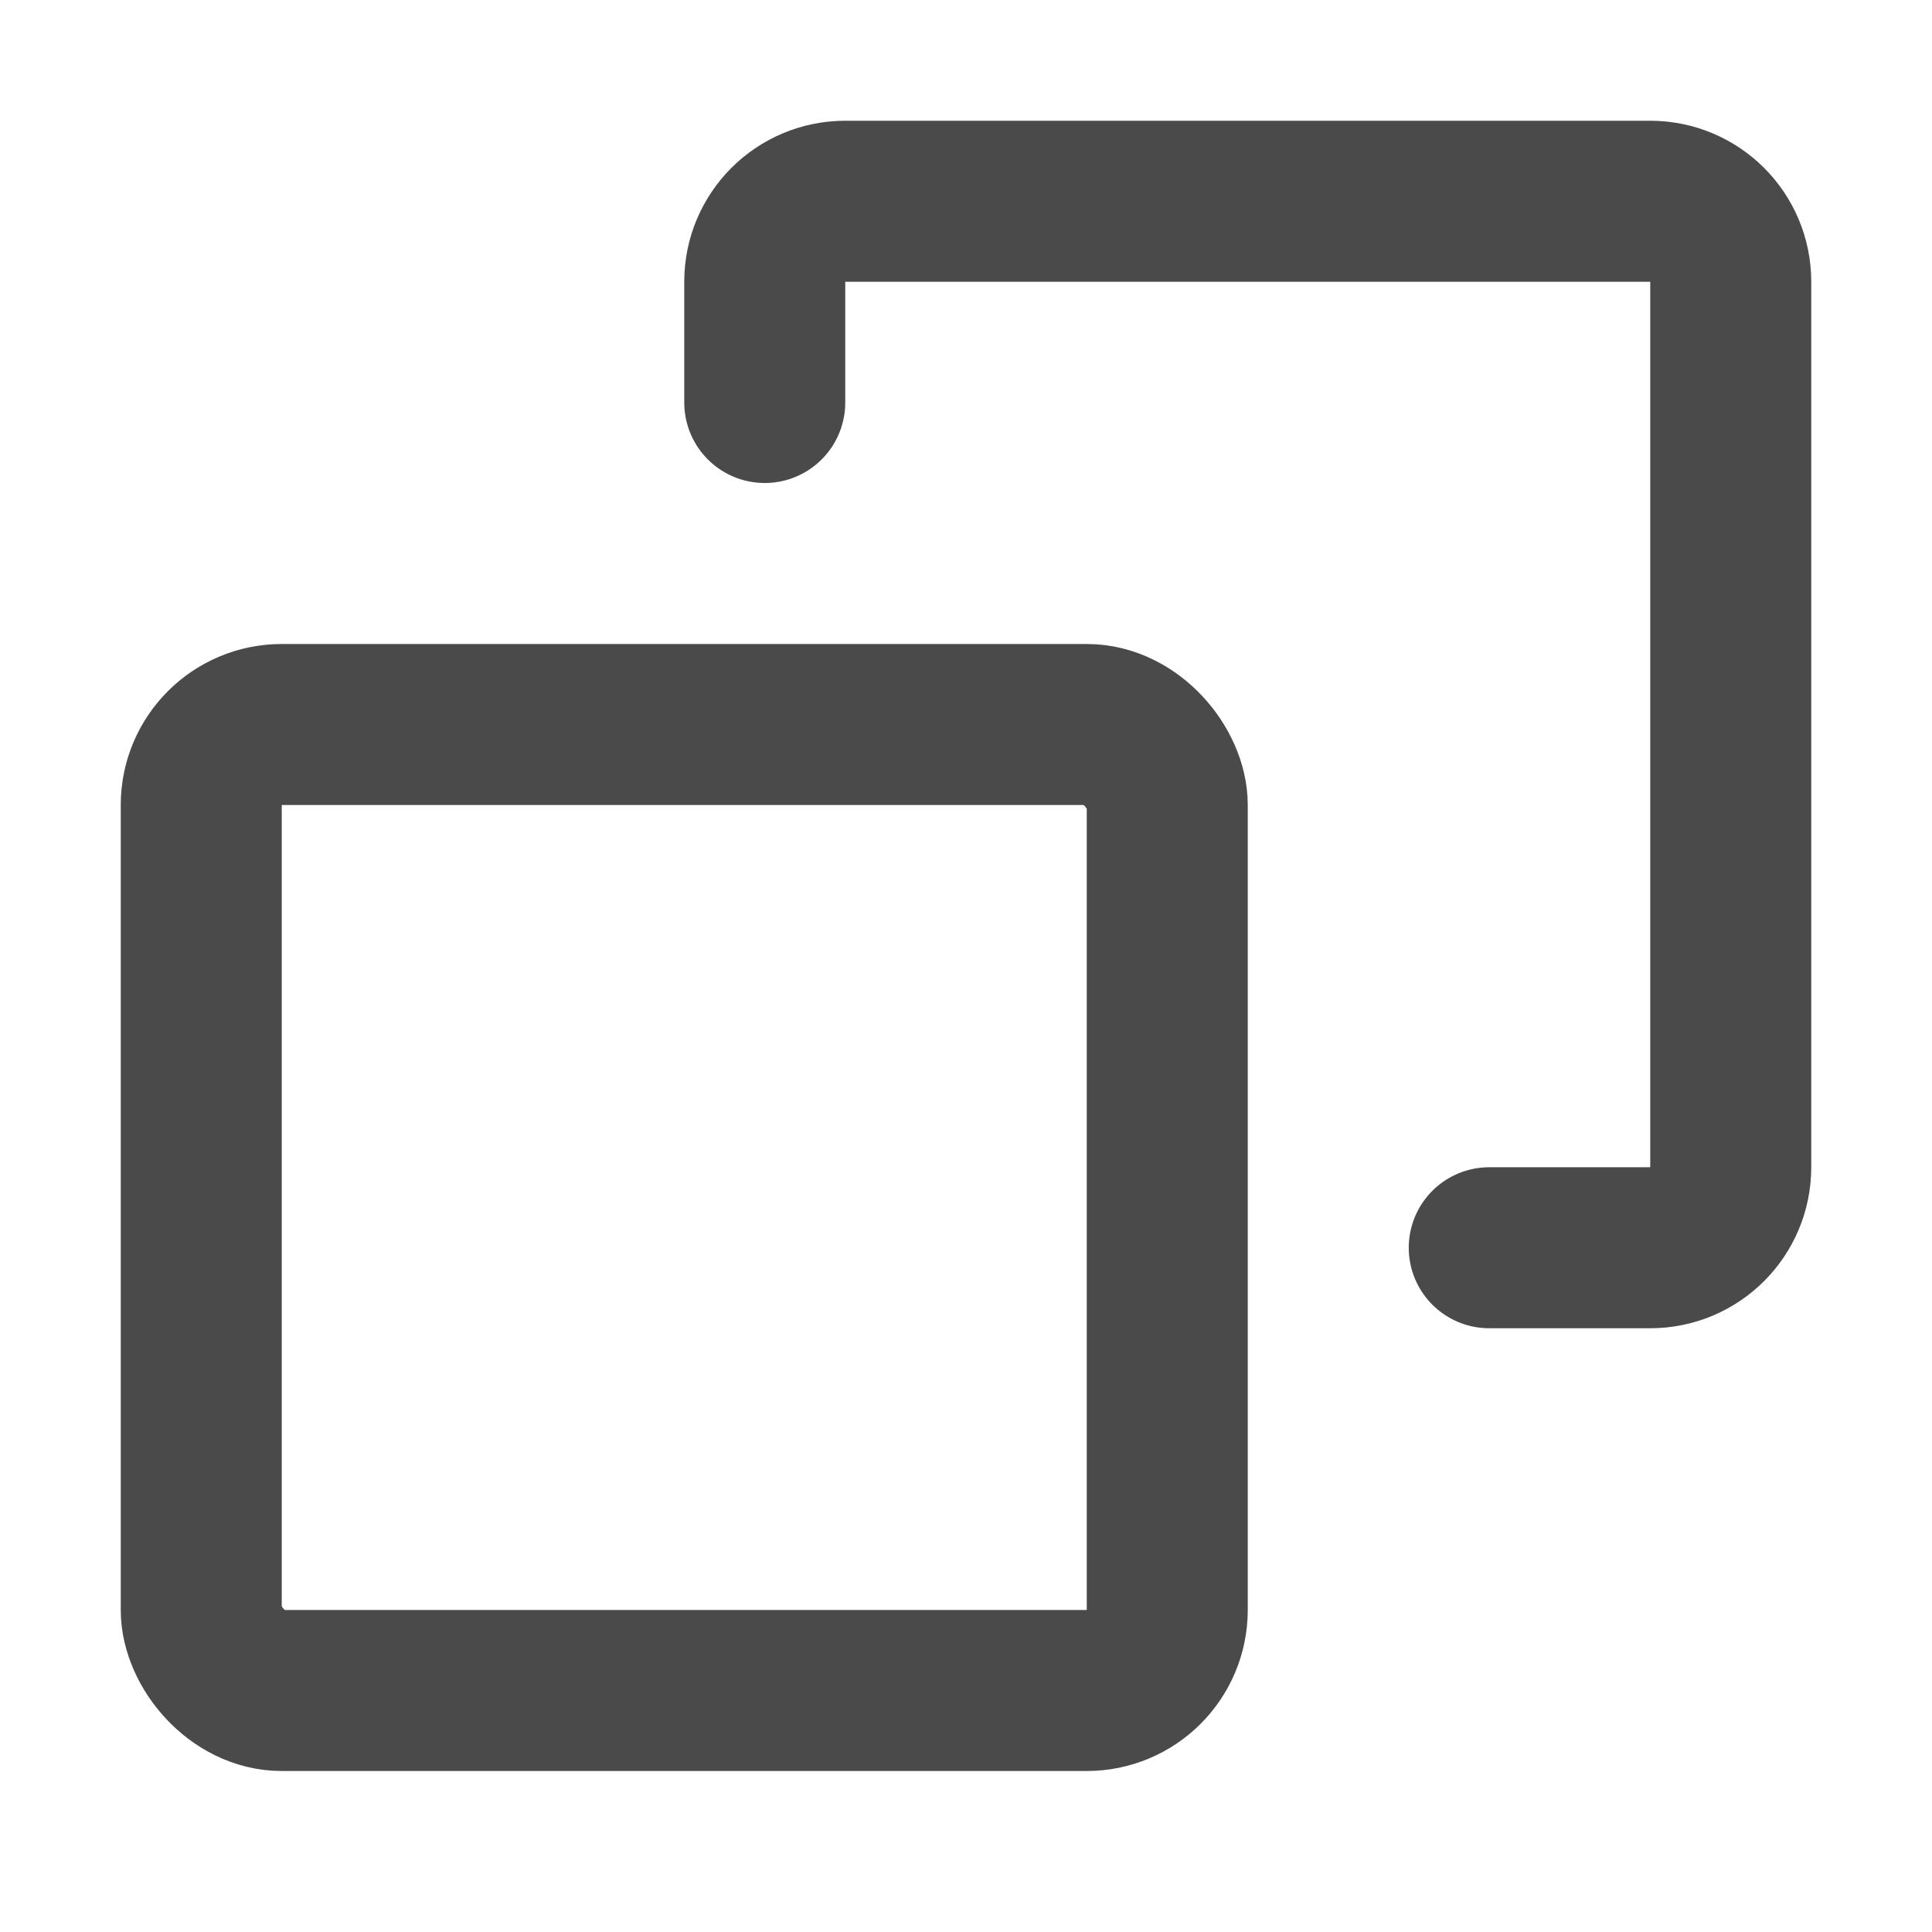
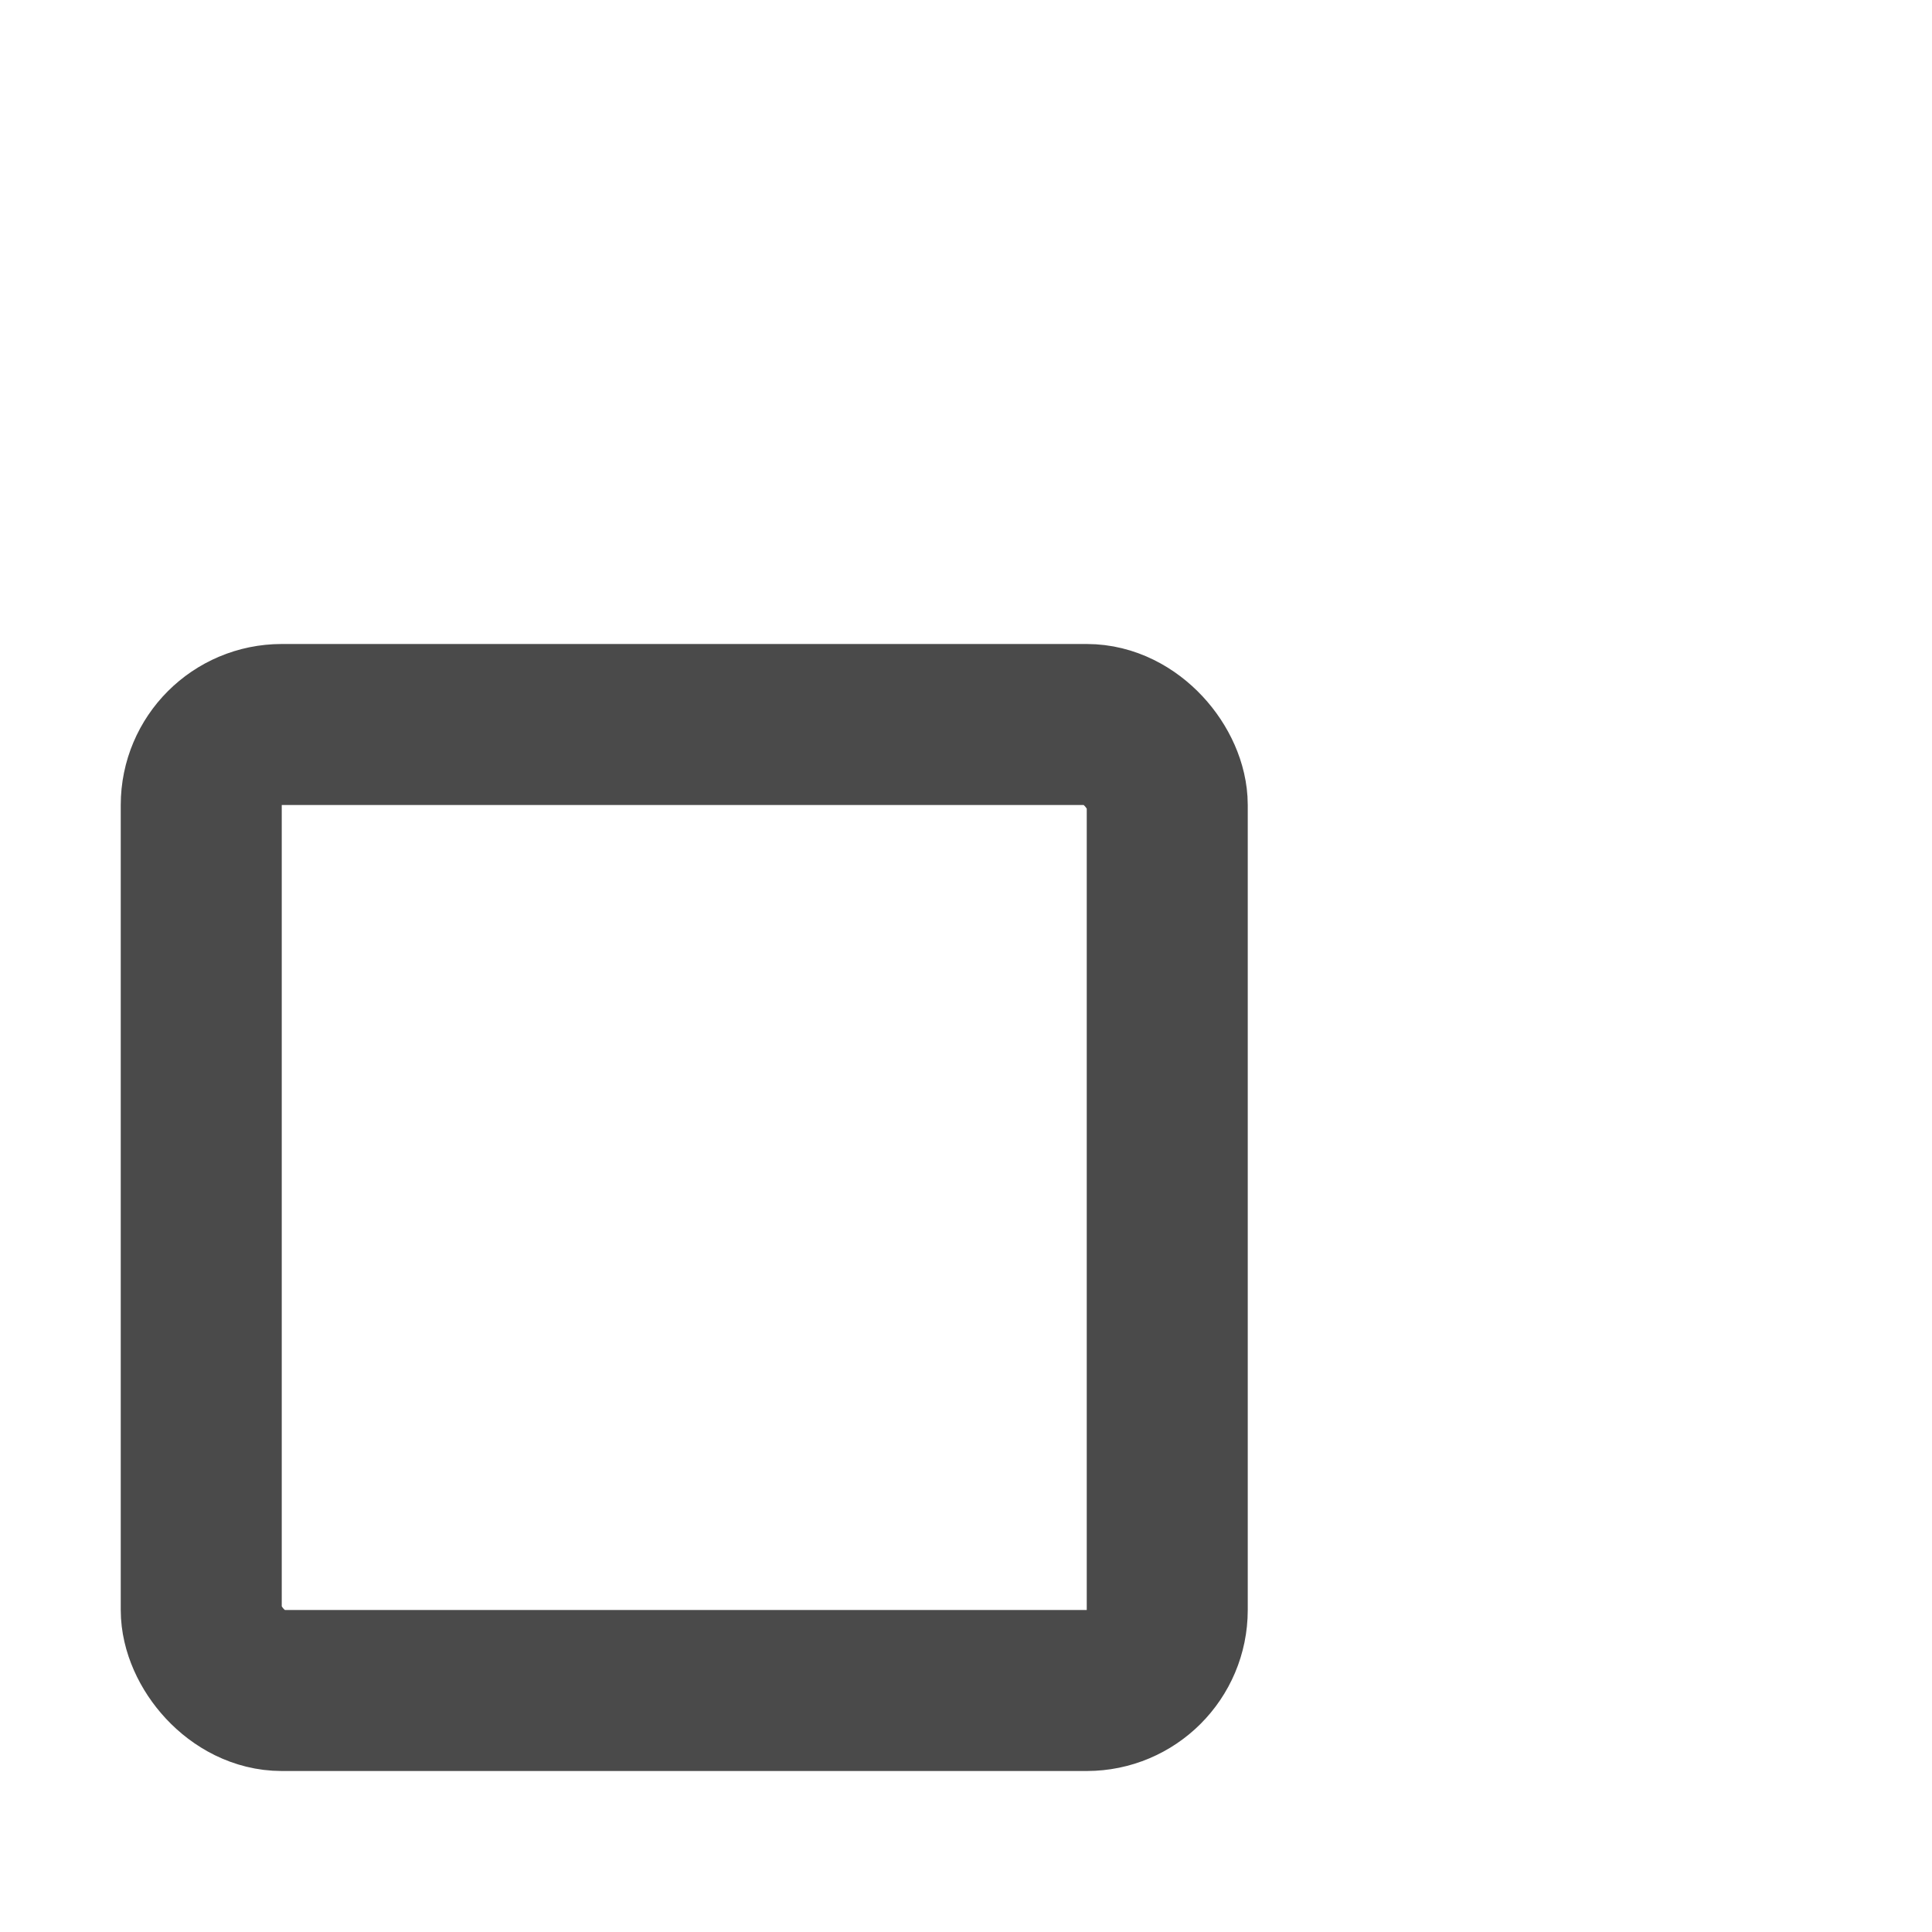
<svg xmlns="http://www.w3.org/2000/svg" width="24" height="24" viewBox="0 0 48 48" fill="none">
-   <path d="M19 10V7C19 5.895 19.895 5 21 5H41C42.105 5 43 5.895 43 7V29C43 30.105 42.105 31 41 31H37" stroke="#4a4a4a" stroke-width="4" stroke-linecap="round" stroke-linejoin="round" />
  <rect x="5" y="18" width="24" height="24" rx="2" fill="none" stroke="#4a4a4a" stroke-width="4" stroke-linecap="round" stroke-linejoin="round" />
</svg>